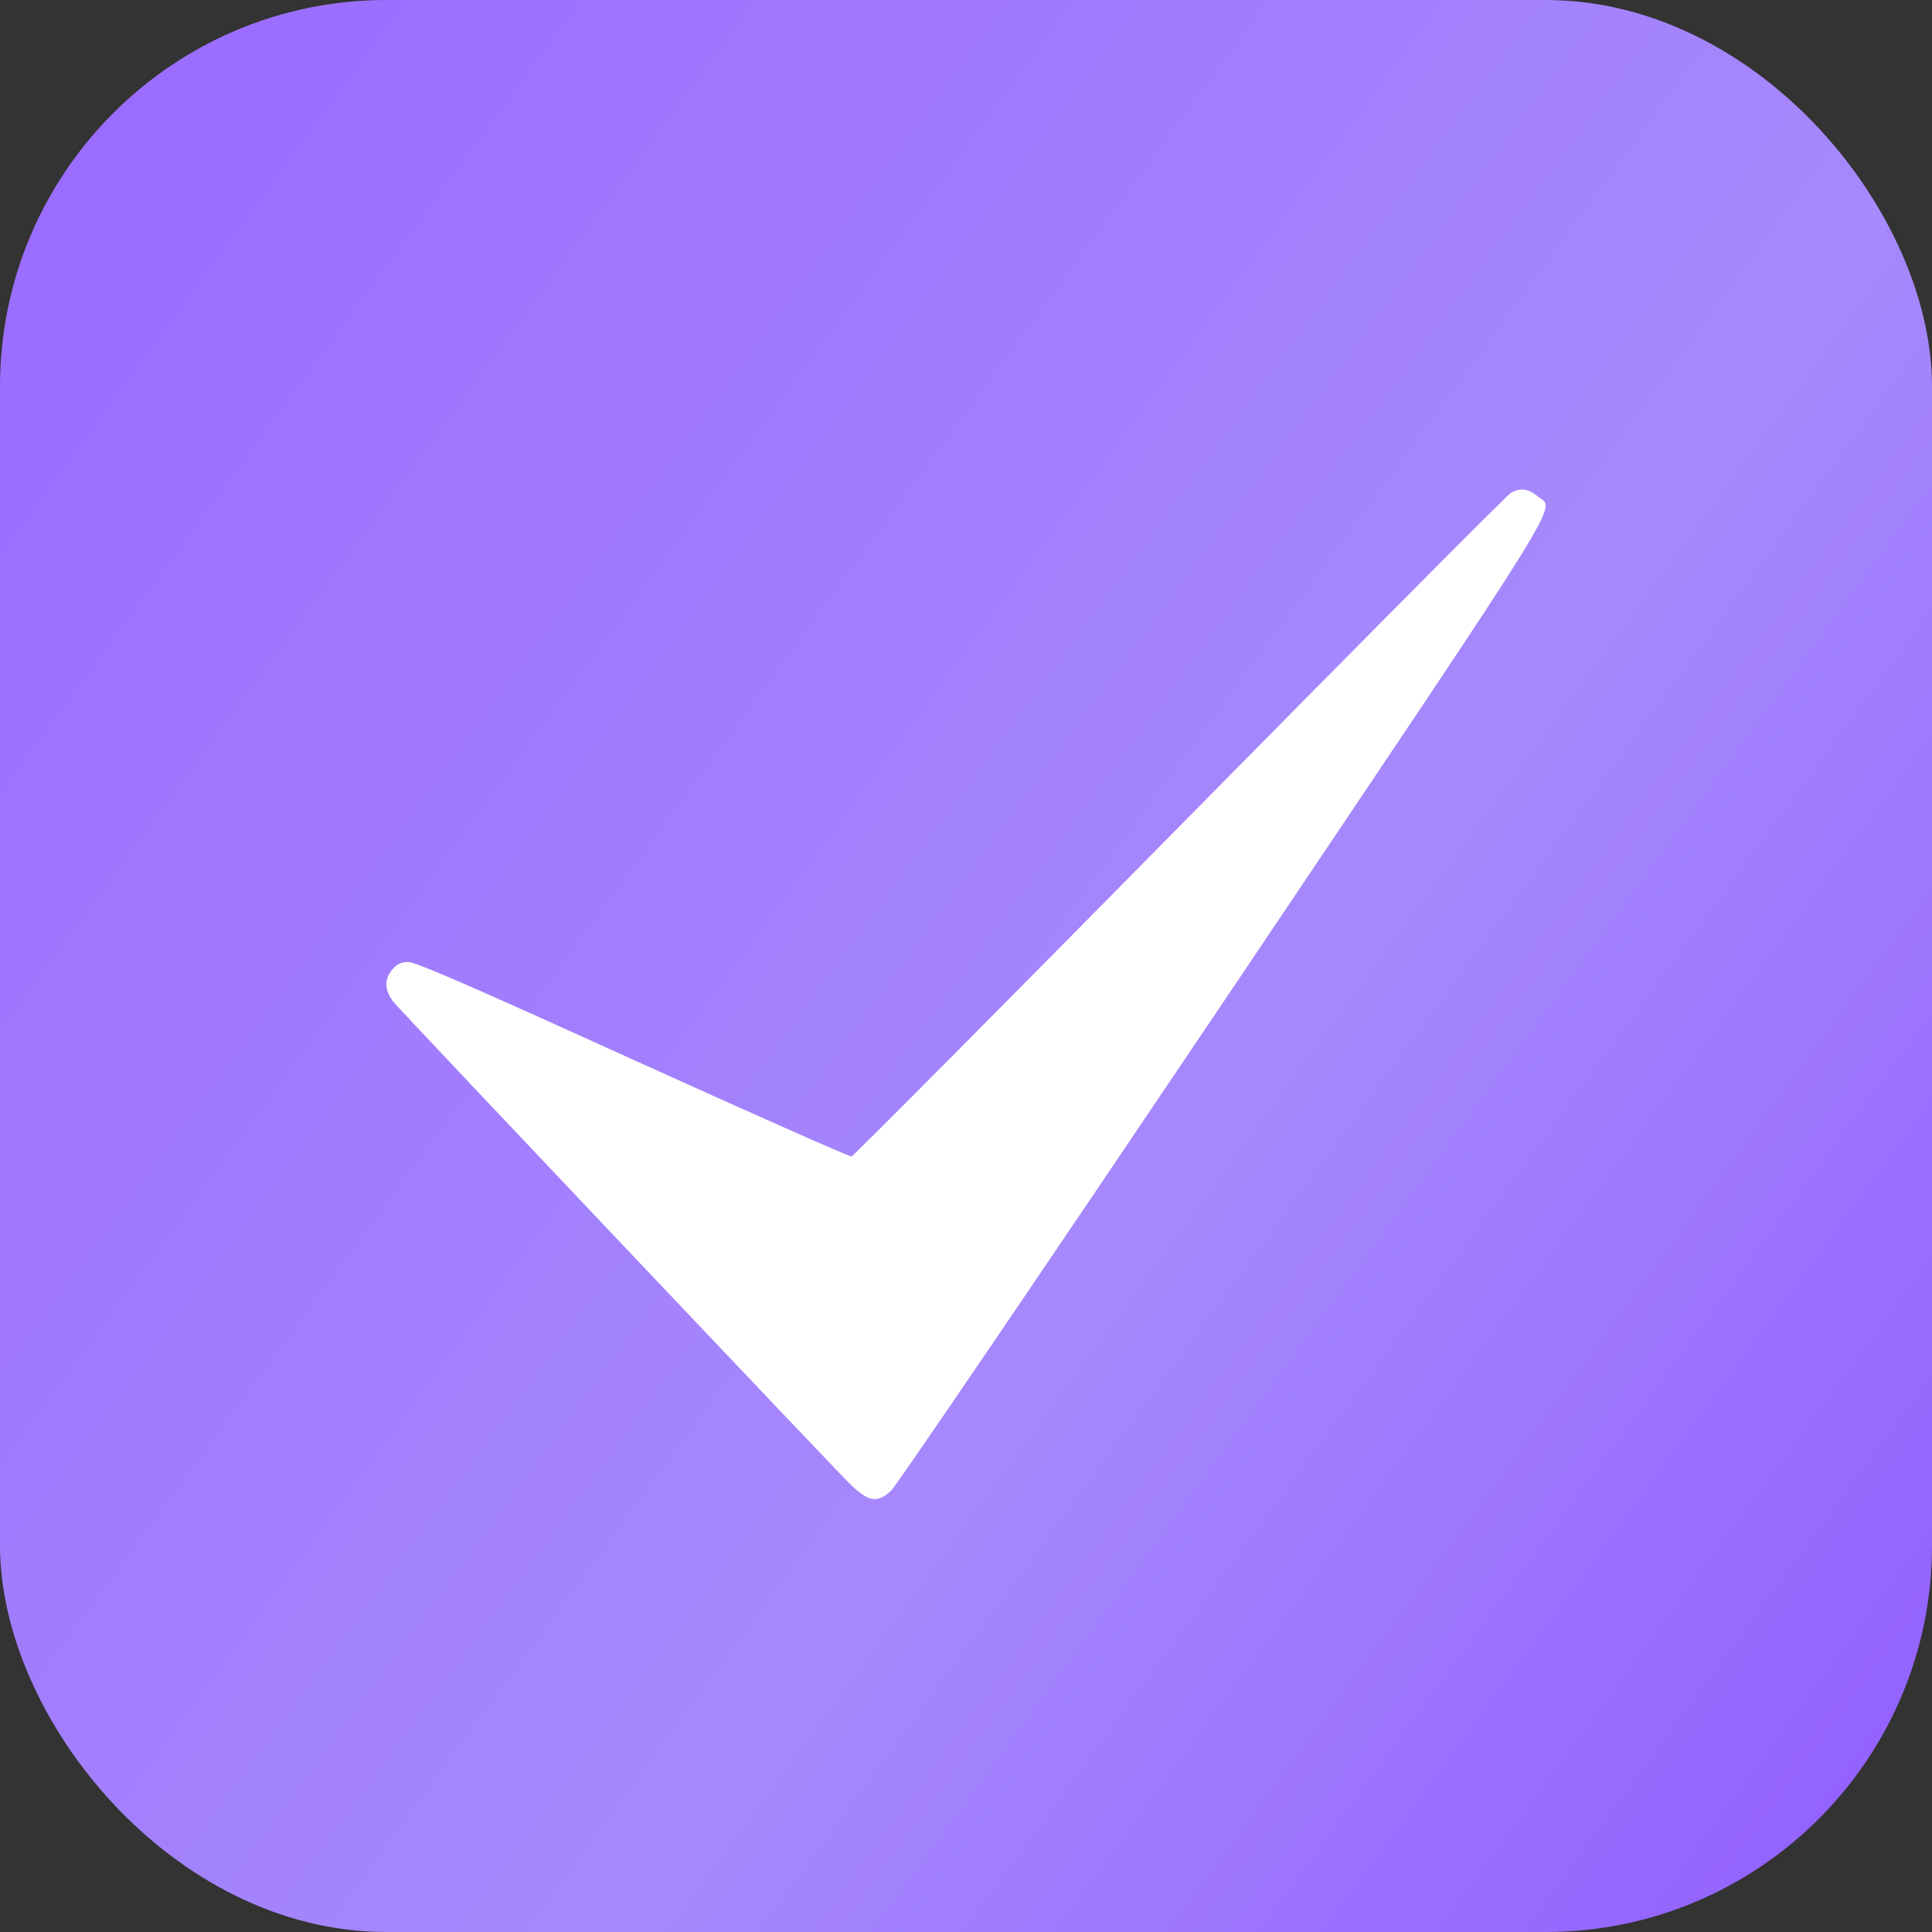
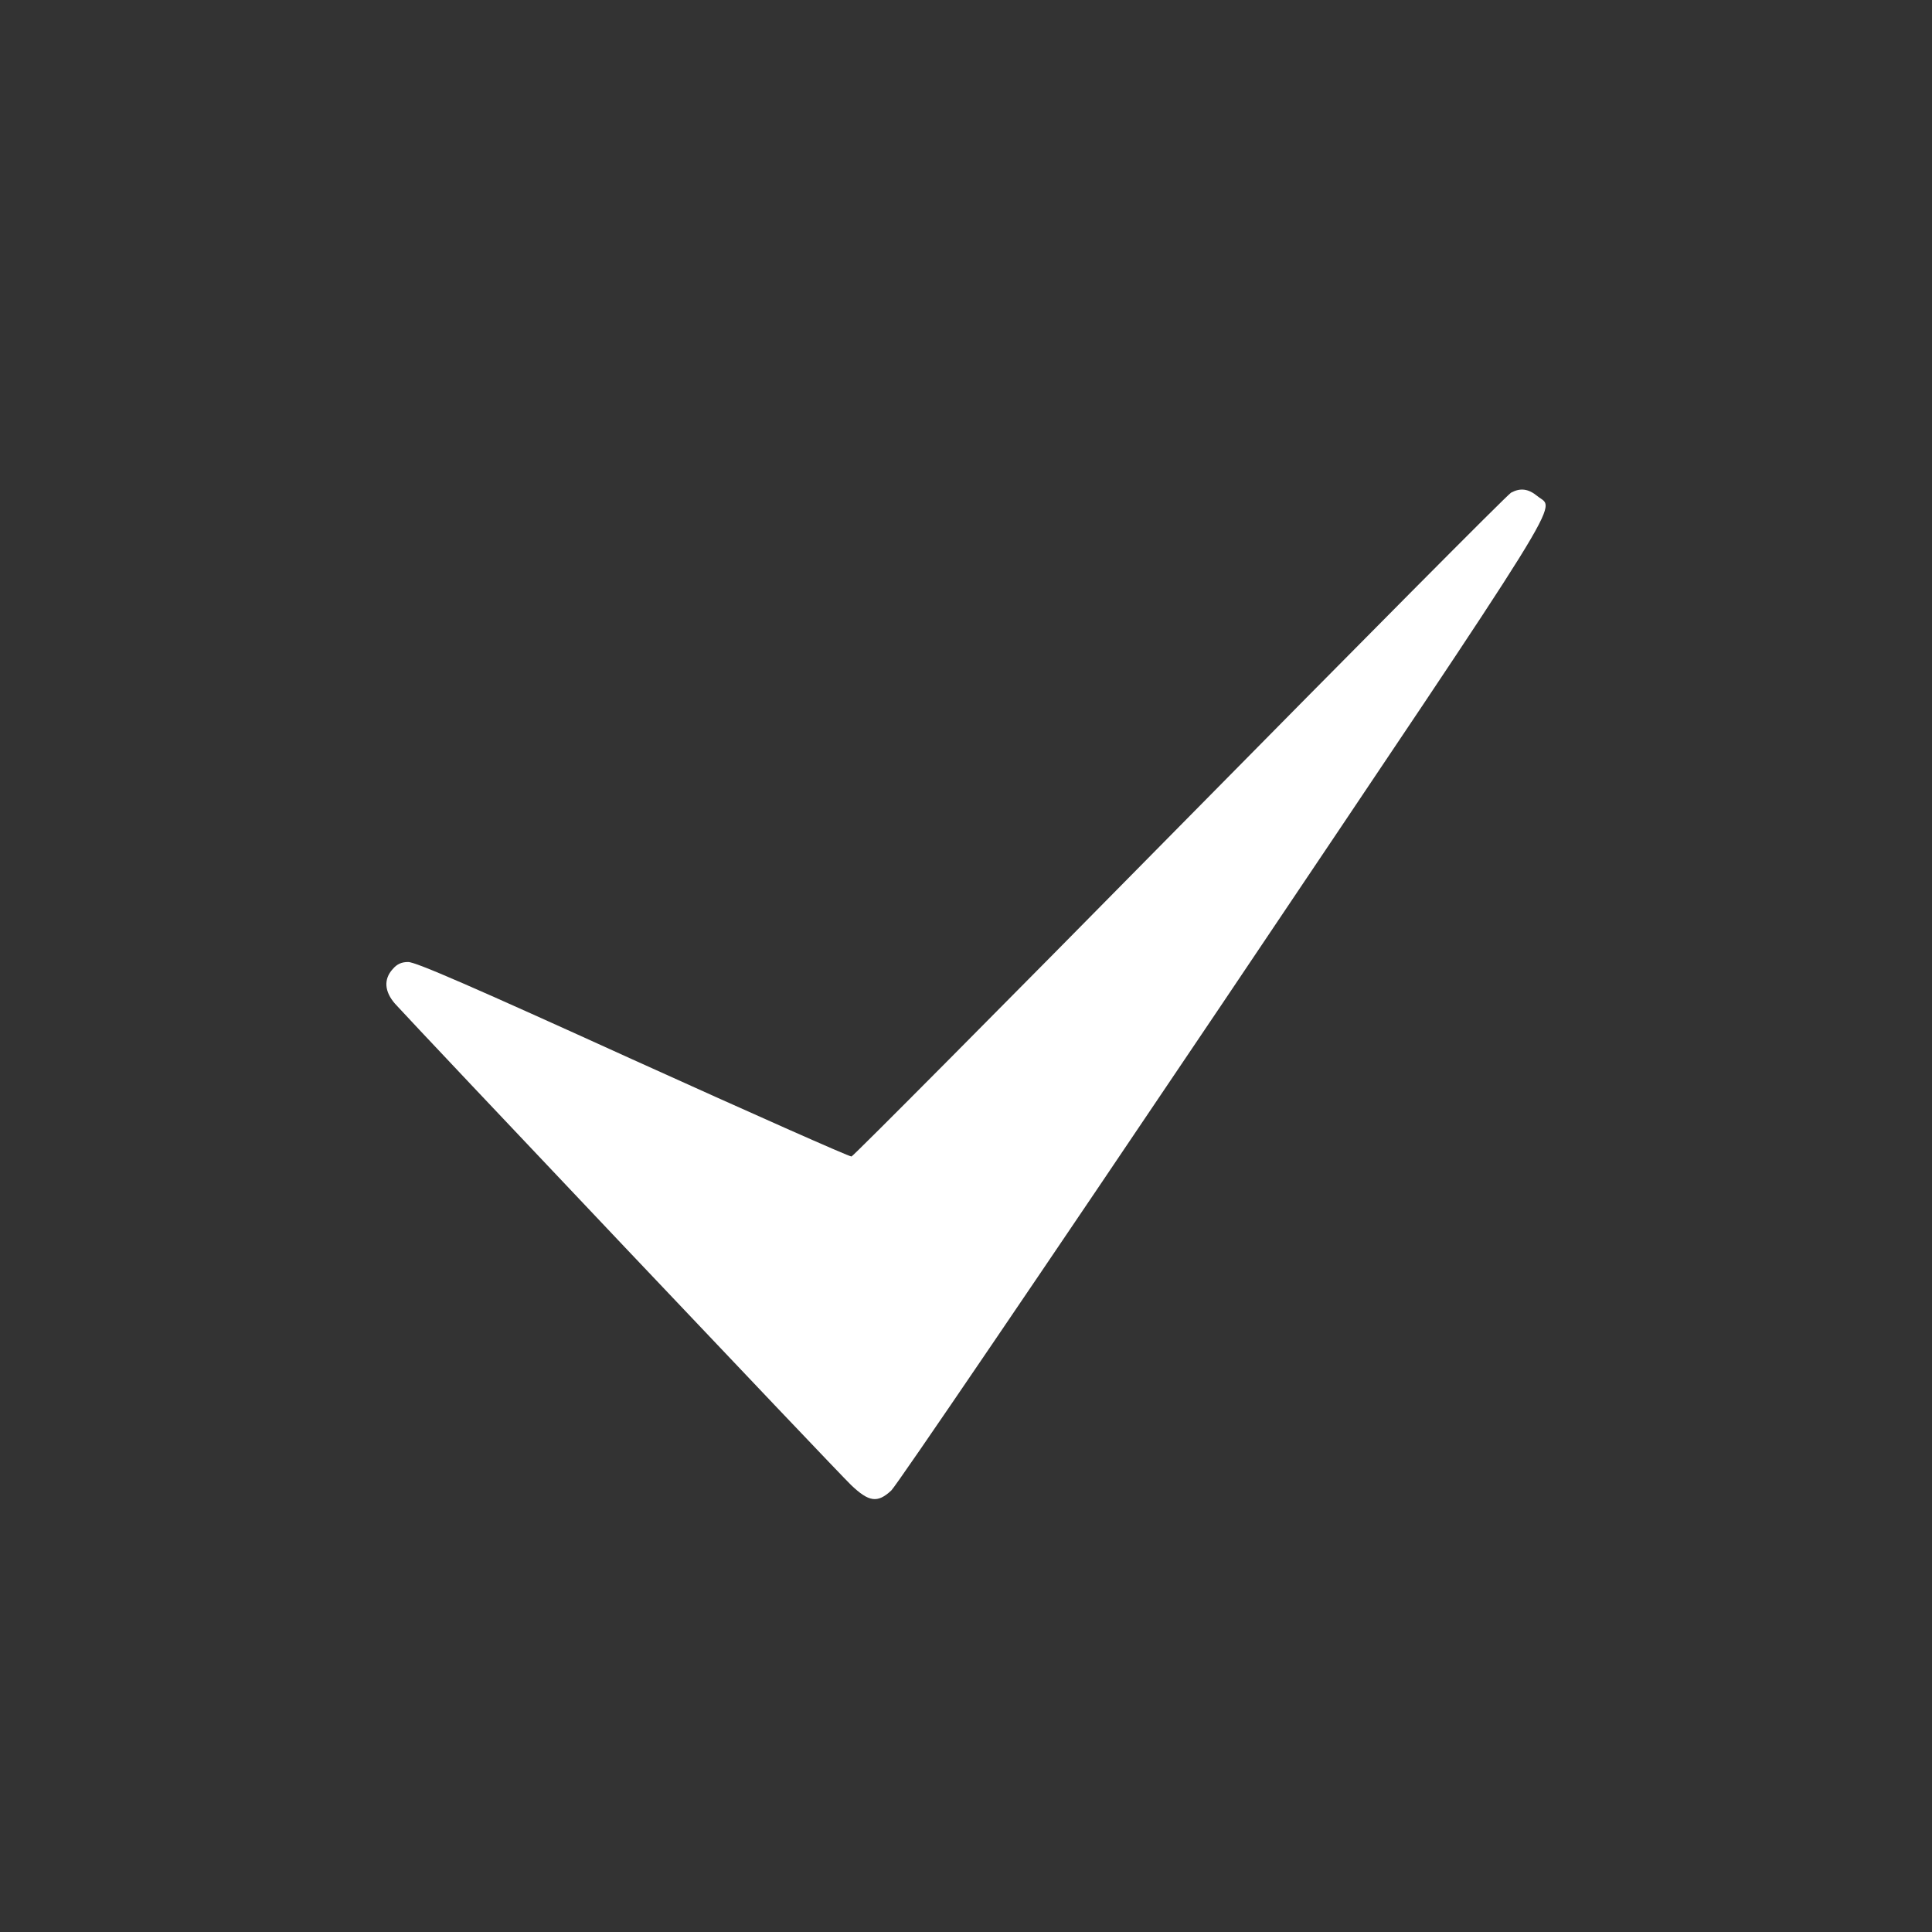
<svg xmlns="http://www.w3.org/2000/svg" width="15" height="15" viewBox="0 0 15 15" fill="none">
  <rect x="0" y="0" width="15" height="15" fill="#333333" stroke="none" />
-   <rect width="15" height="15" rx="3" fill="url(#paint0_linear_446_361)" />
  <path d="M11.732 3.825C11.707 3.837 10.55 5.003 9.162 6.411C7.774 7.82 6.626 8.975 6.611 8.979C6.594 8.981 5.831 8.642 4.912 8.226C3.682 7.667 3.223 7.466 3.168 7.469C3.118 7.469 3.082 7.485 3.049 7.524C2.977 7.603 2.985 7.699 3.067 7.793C3.213 7.956 6.502 11.429 6.607 11.529C6.746 11.662 6.813 11.672 6.92 11.572C6.96 11.535 8.117 9.832 9.492 7.789C12.232 3.712 12.075 3.966 11.938 3.853C11.866 3.794 11.805 3.786 11.732 3.825Z" fill="white" />
  <defs>
    <linearGradient id="paint0_linear_446_361" x1="-0.395" y1="0.364" x2="16.38" y2="12.659" gradientUnits="userSpaceOnUse">
      <stop stop-color="#9A6AFF" />
      <stop offset="0.619" stop-color="#A689FC" />
      <stop offset="1" stop-color="#915EFF" />
    </linearGradient>
  </defs>
</svg>